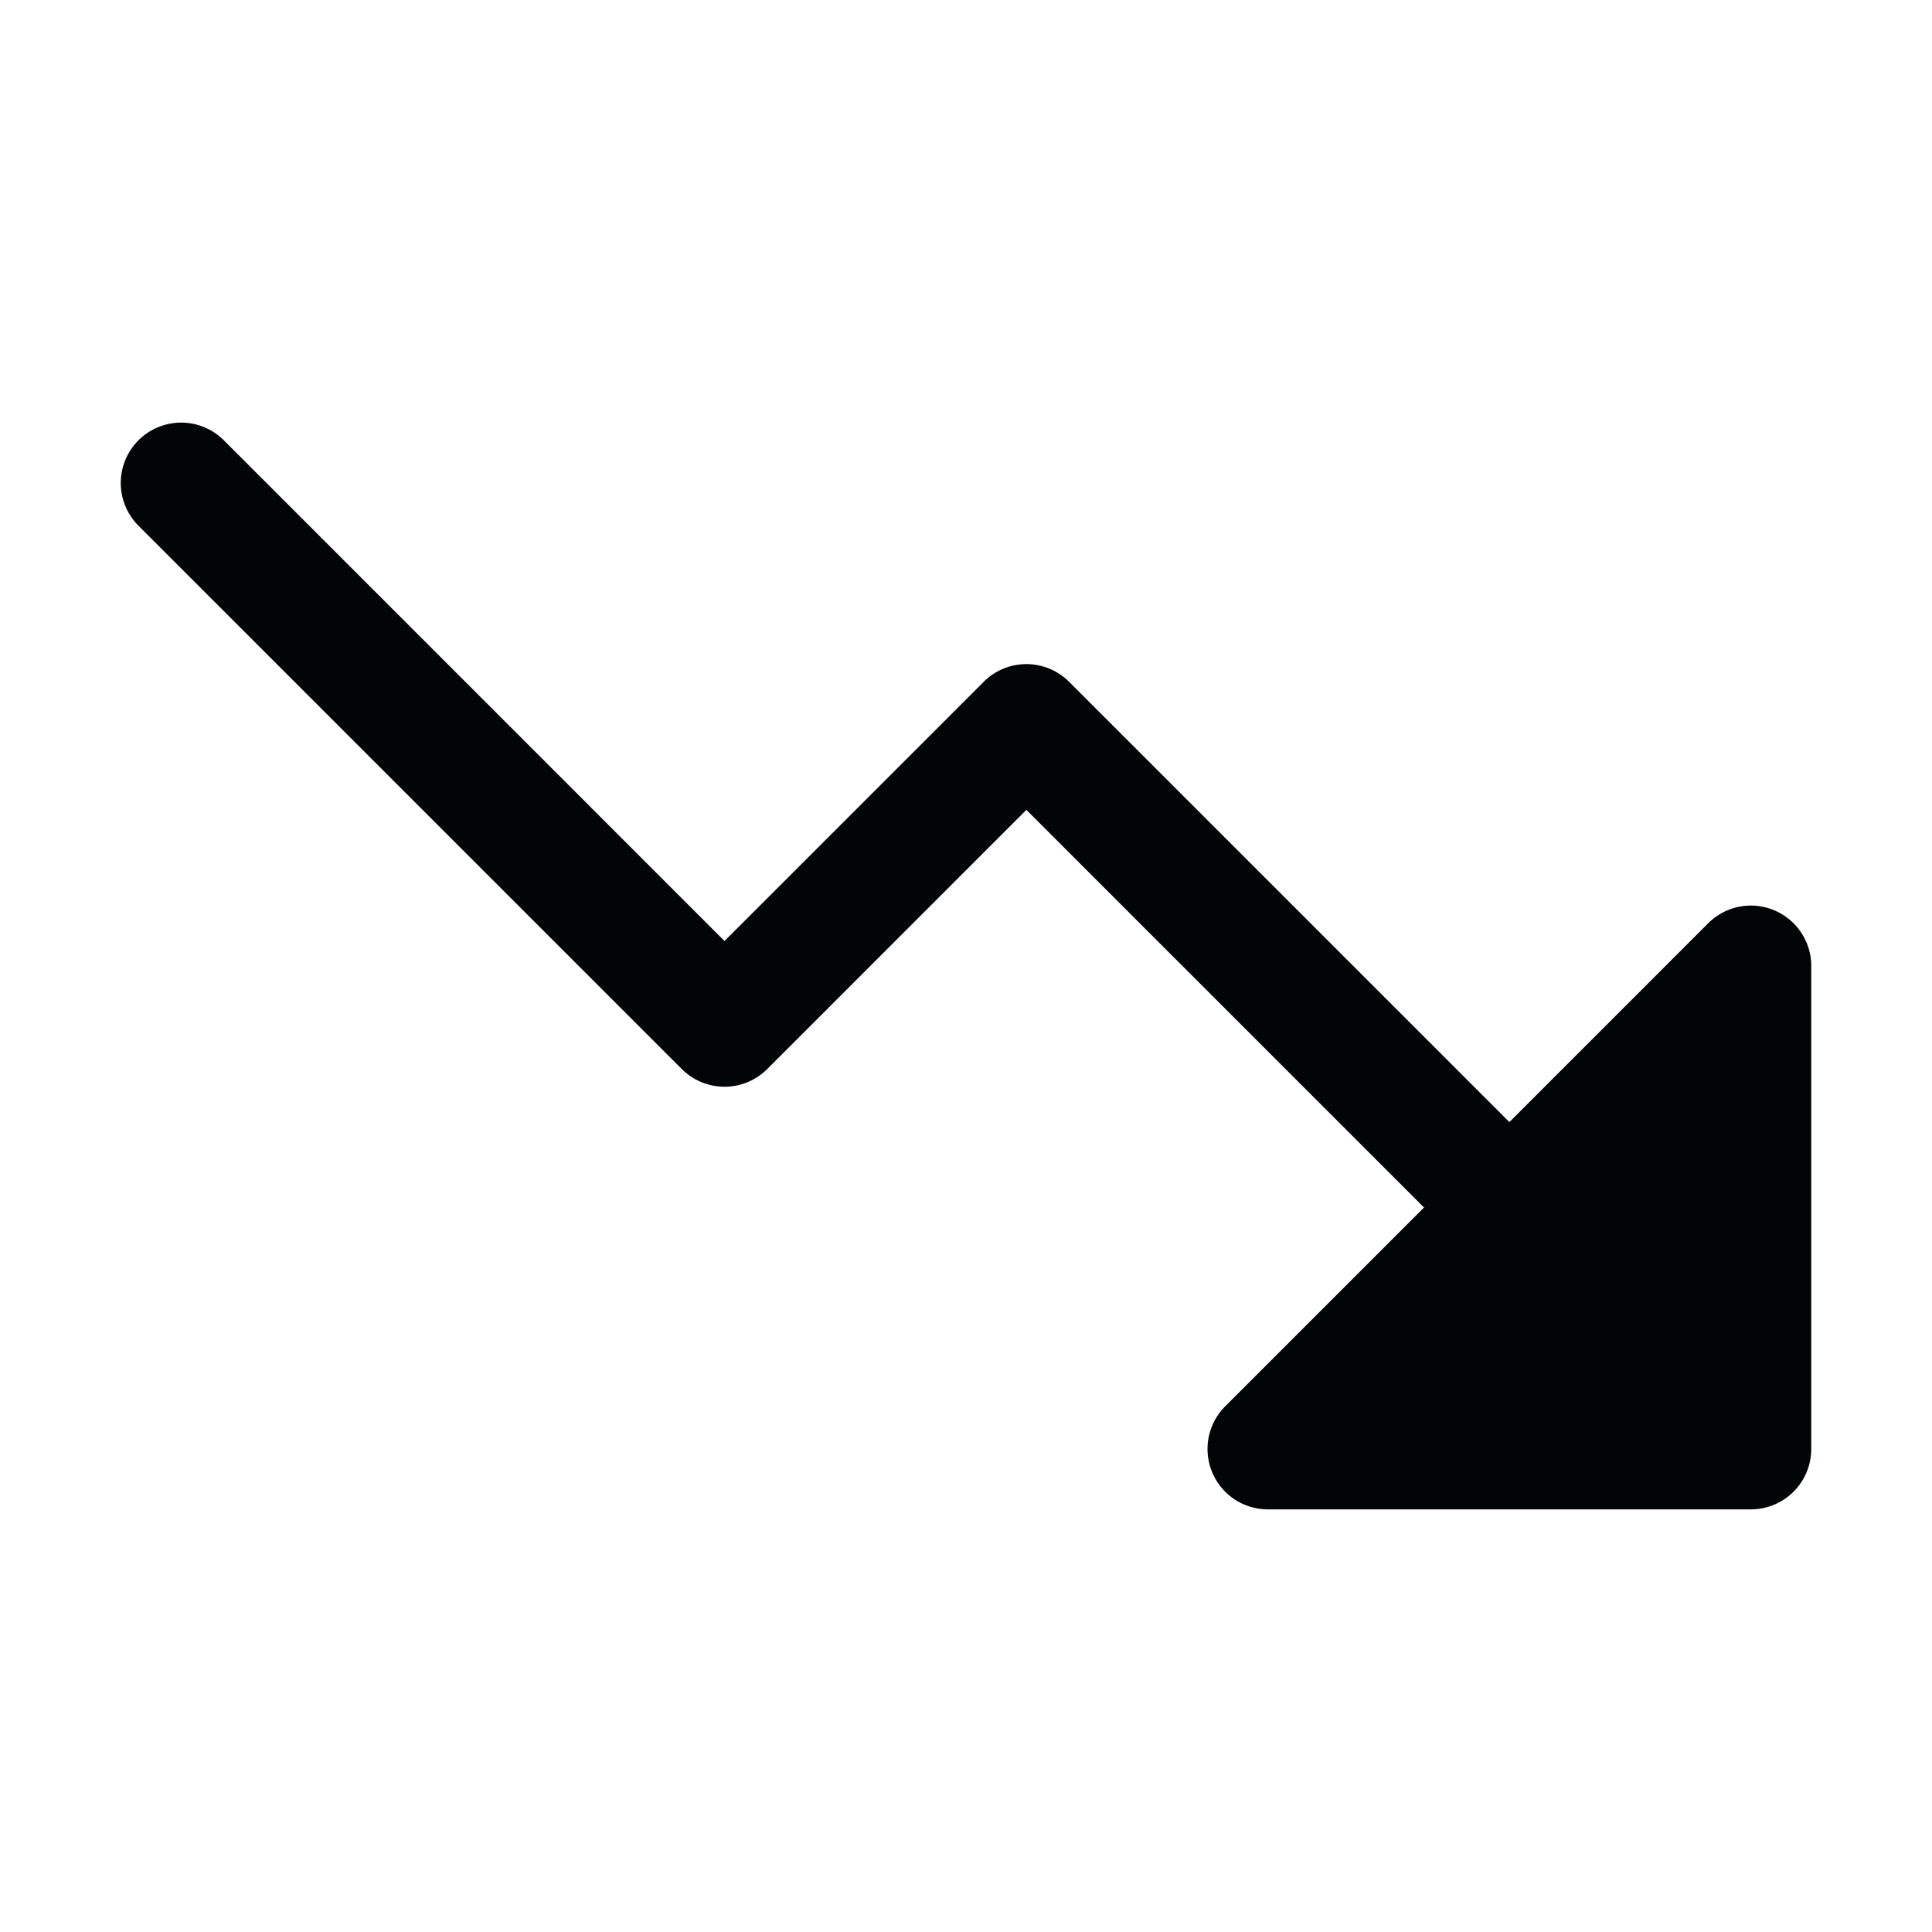
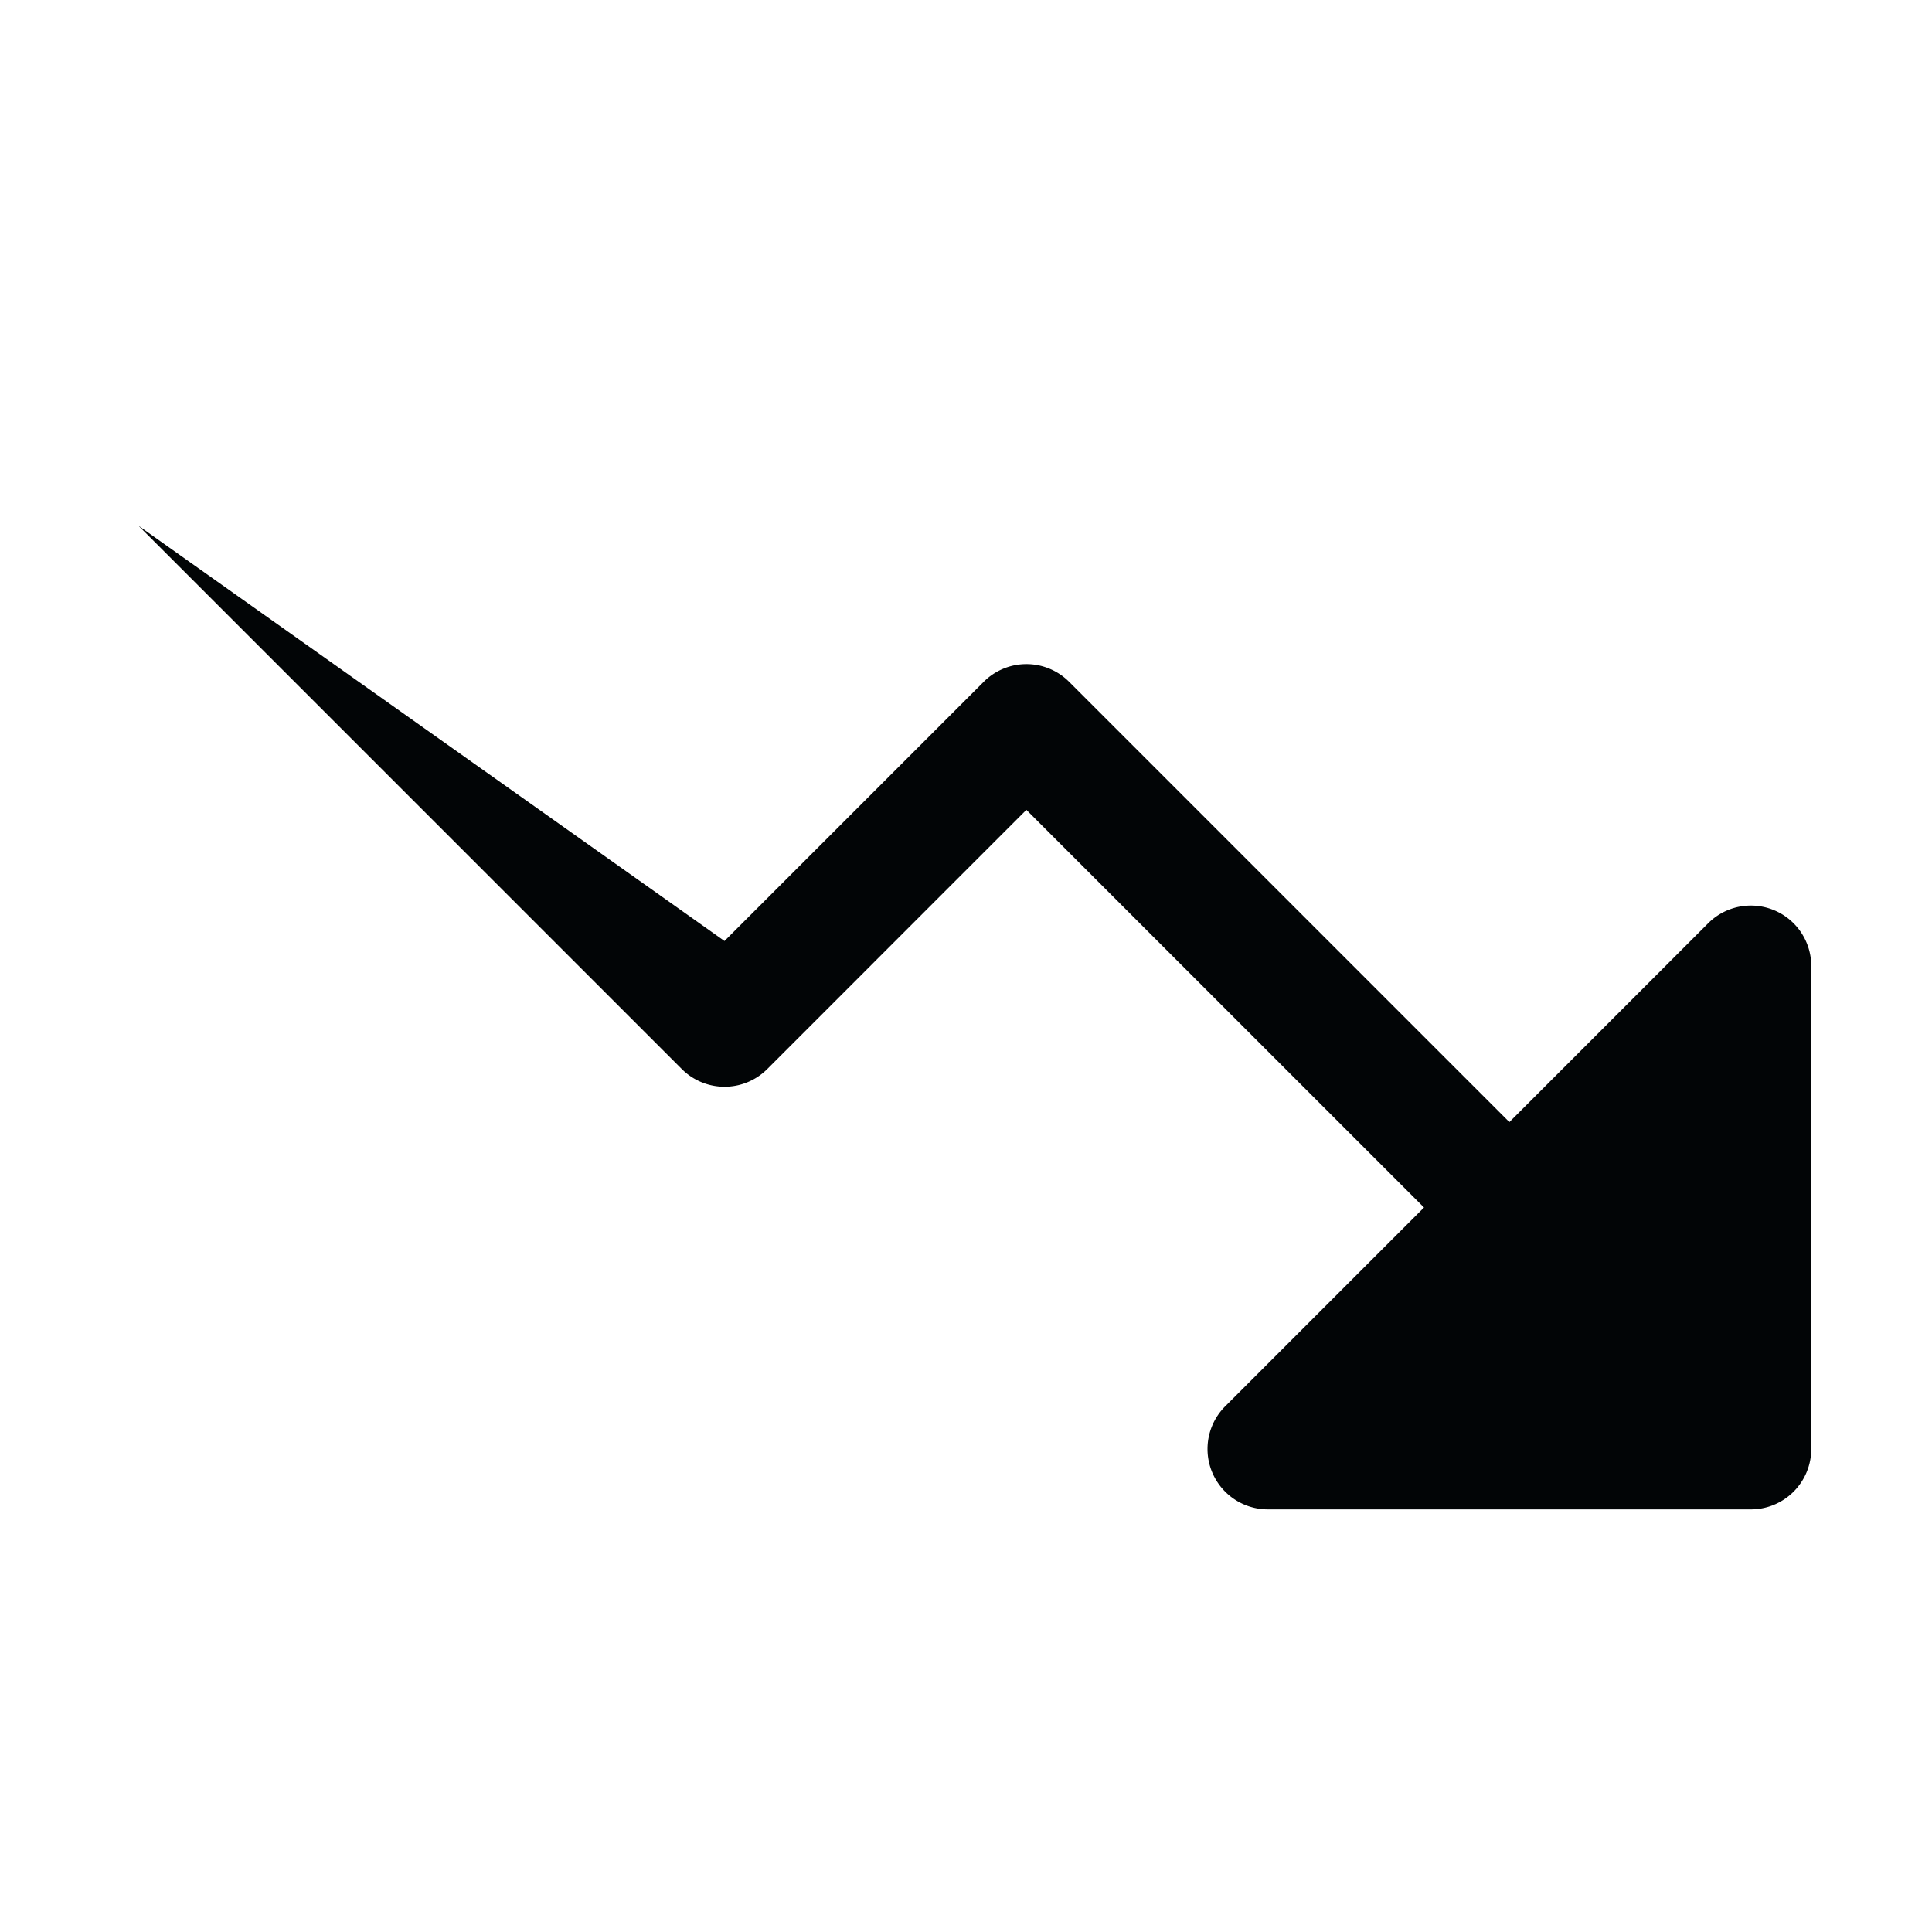
<svg xmlns="http://www.w3.org/2000/svg" width="32" height="32" fill="none">
-   <path fill="#020506" d="M30 16v8a1 1 0 0 1-1 1h-8a1 1 0 0 1-.707-1.707L23.586 20 17 13.414l-4.292 4.293a1.001 1.001 0 0 1-1.415 0l-9-9a1 1 0 1 1 1.415-1.414L12 15.586l4.293-4.293a1 1 0 0 1 1.415 0L25 18.585l3.293-3.293A1 1 0 0 1 30 16Z" />
+   <path fill="#020506" d="M30 16v8a1 1 0 0 1-1 1h-8a1 1 0 0 1-.707-1.707L23.586 20 17 13.414l-4.292 4.293a1.001 1.001 0 0 1-1.415 0l-9-9L12 15.586l4.293-4.293a1 1 0 0 1 1.415 0L25 18.585l3.293-3.293A1 1 0 0 1 30 16Z" />
</svg>